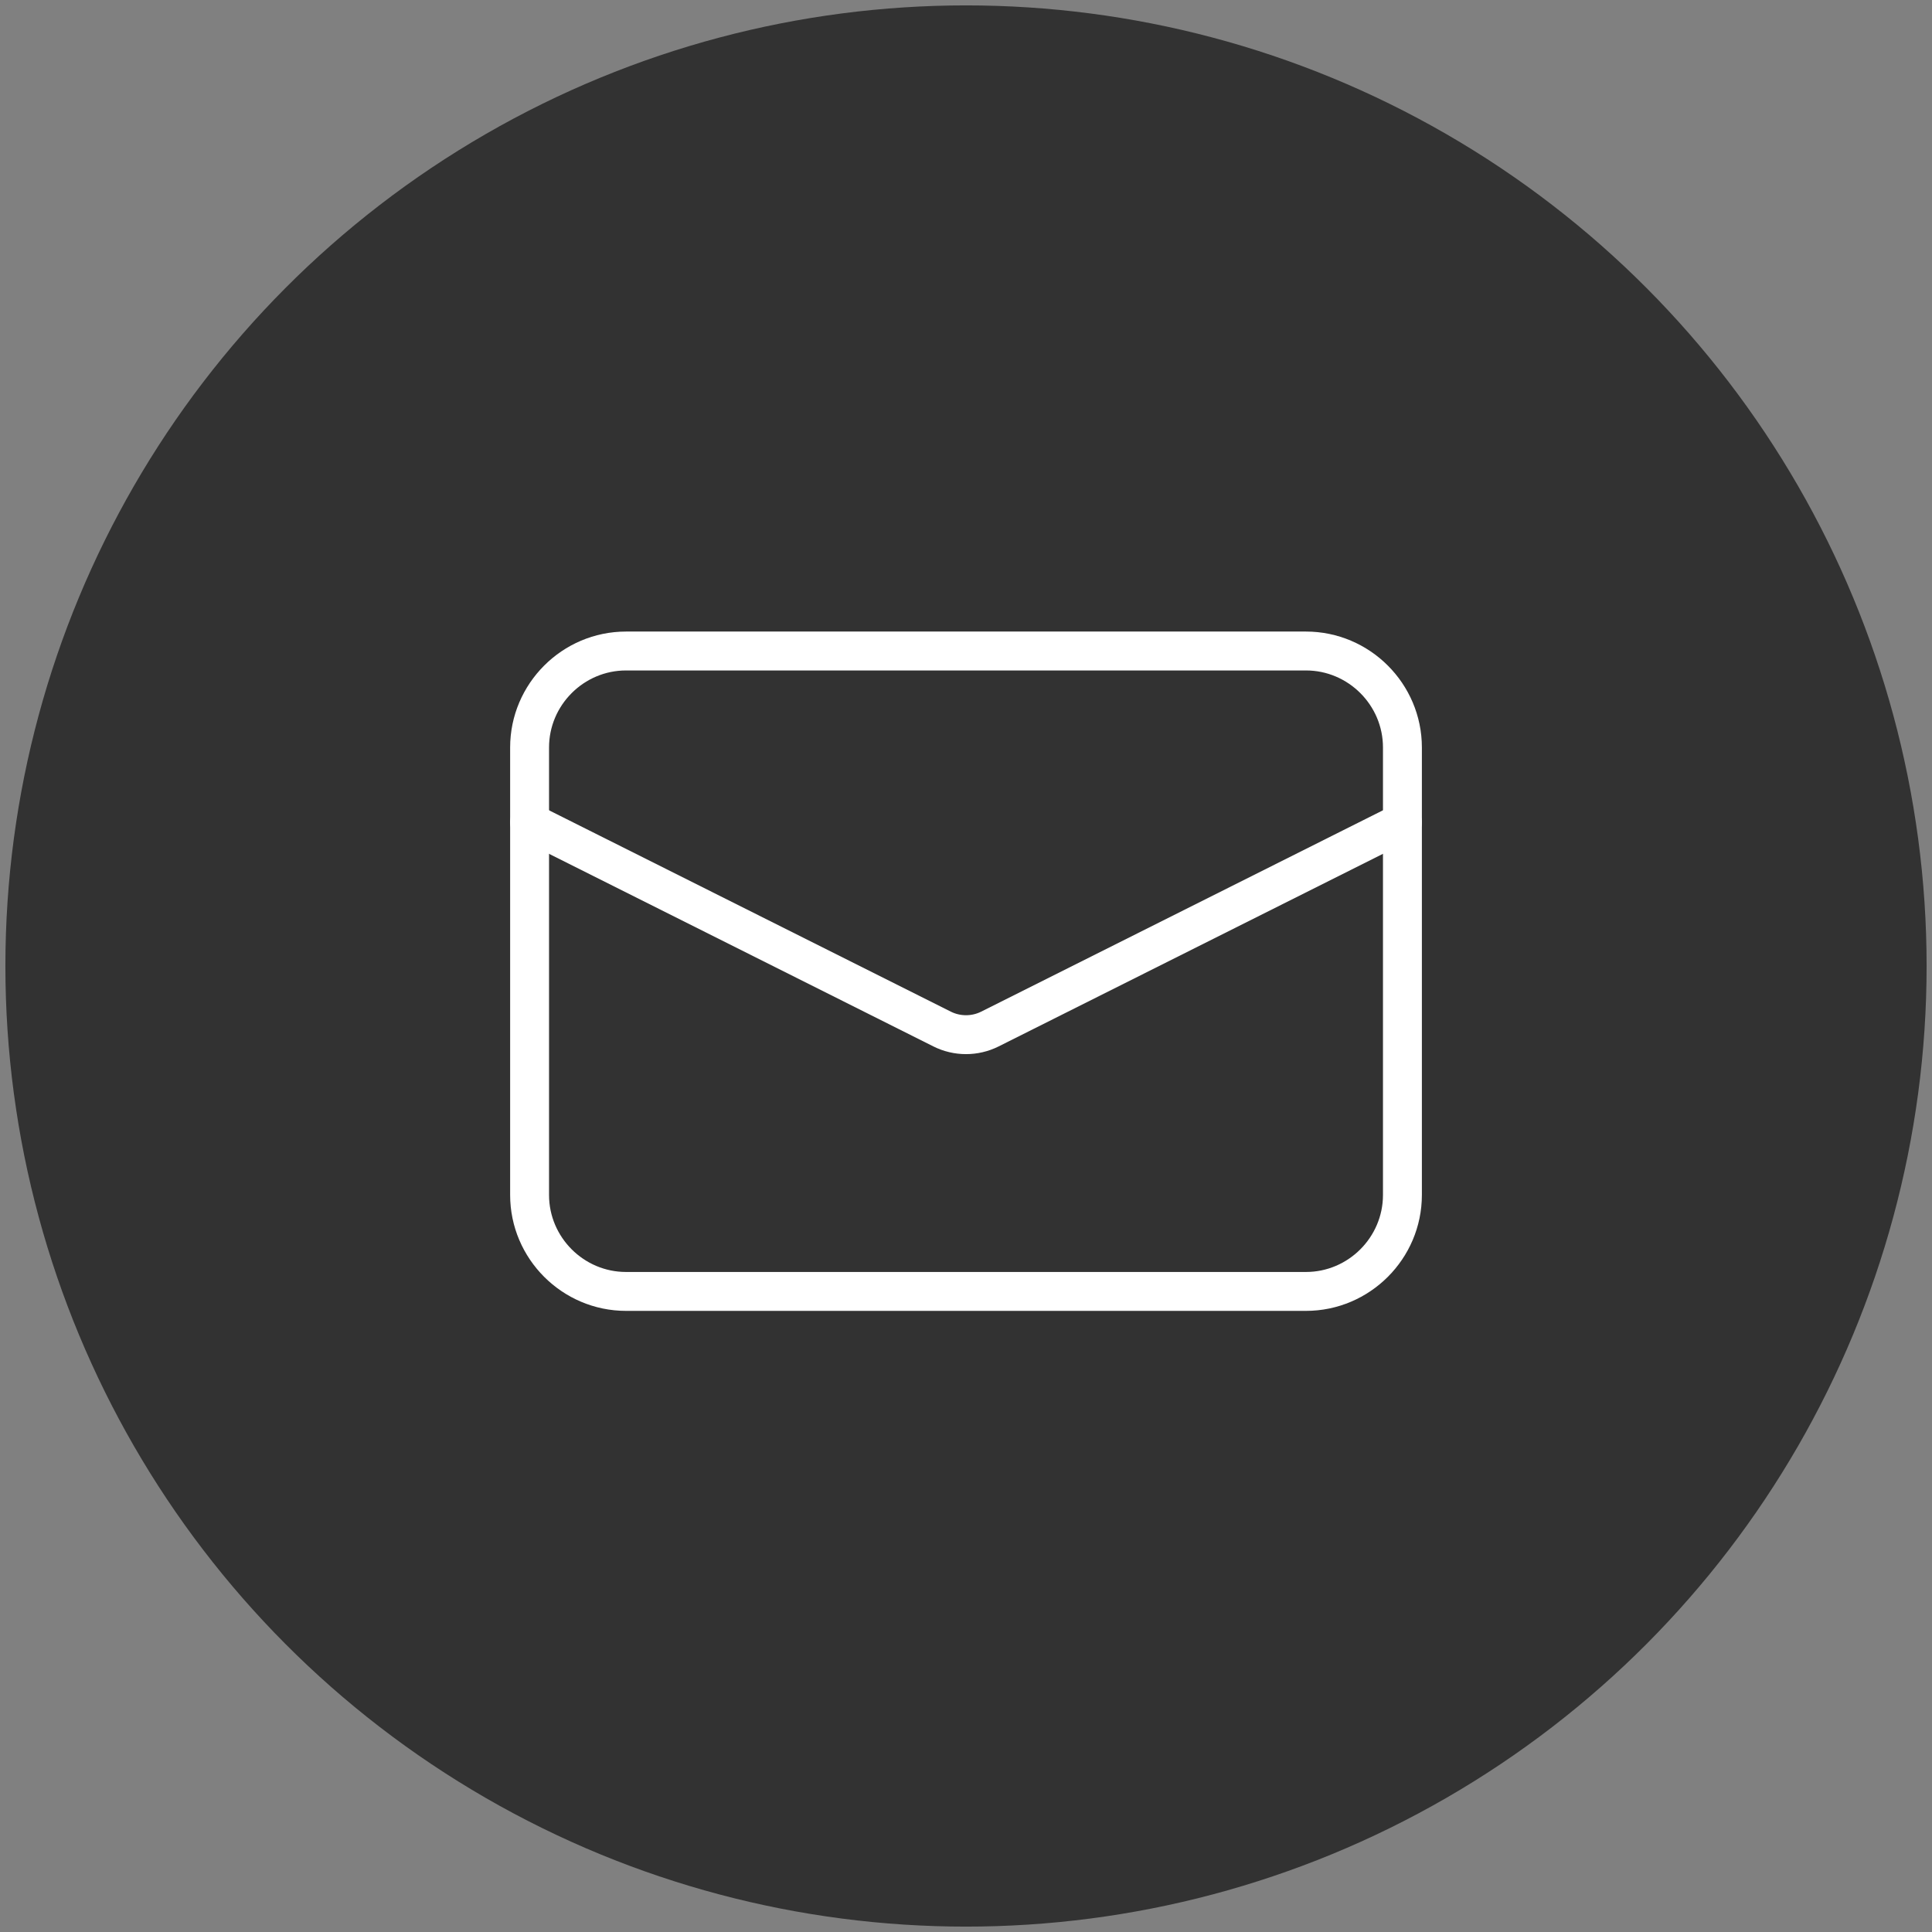
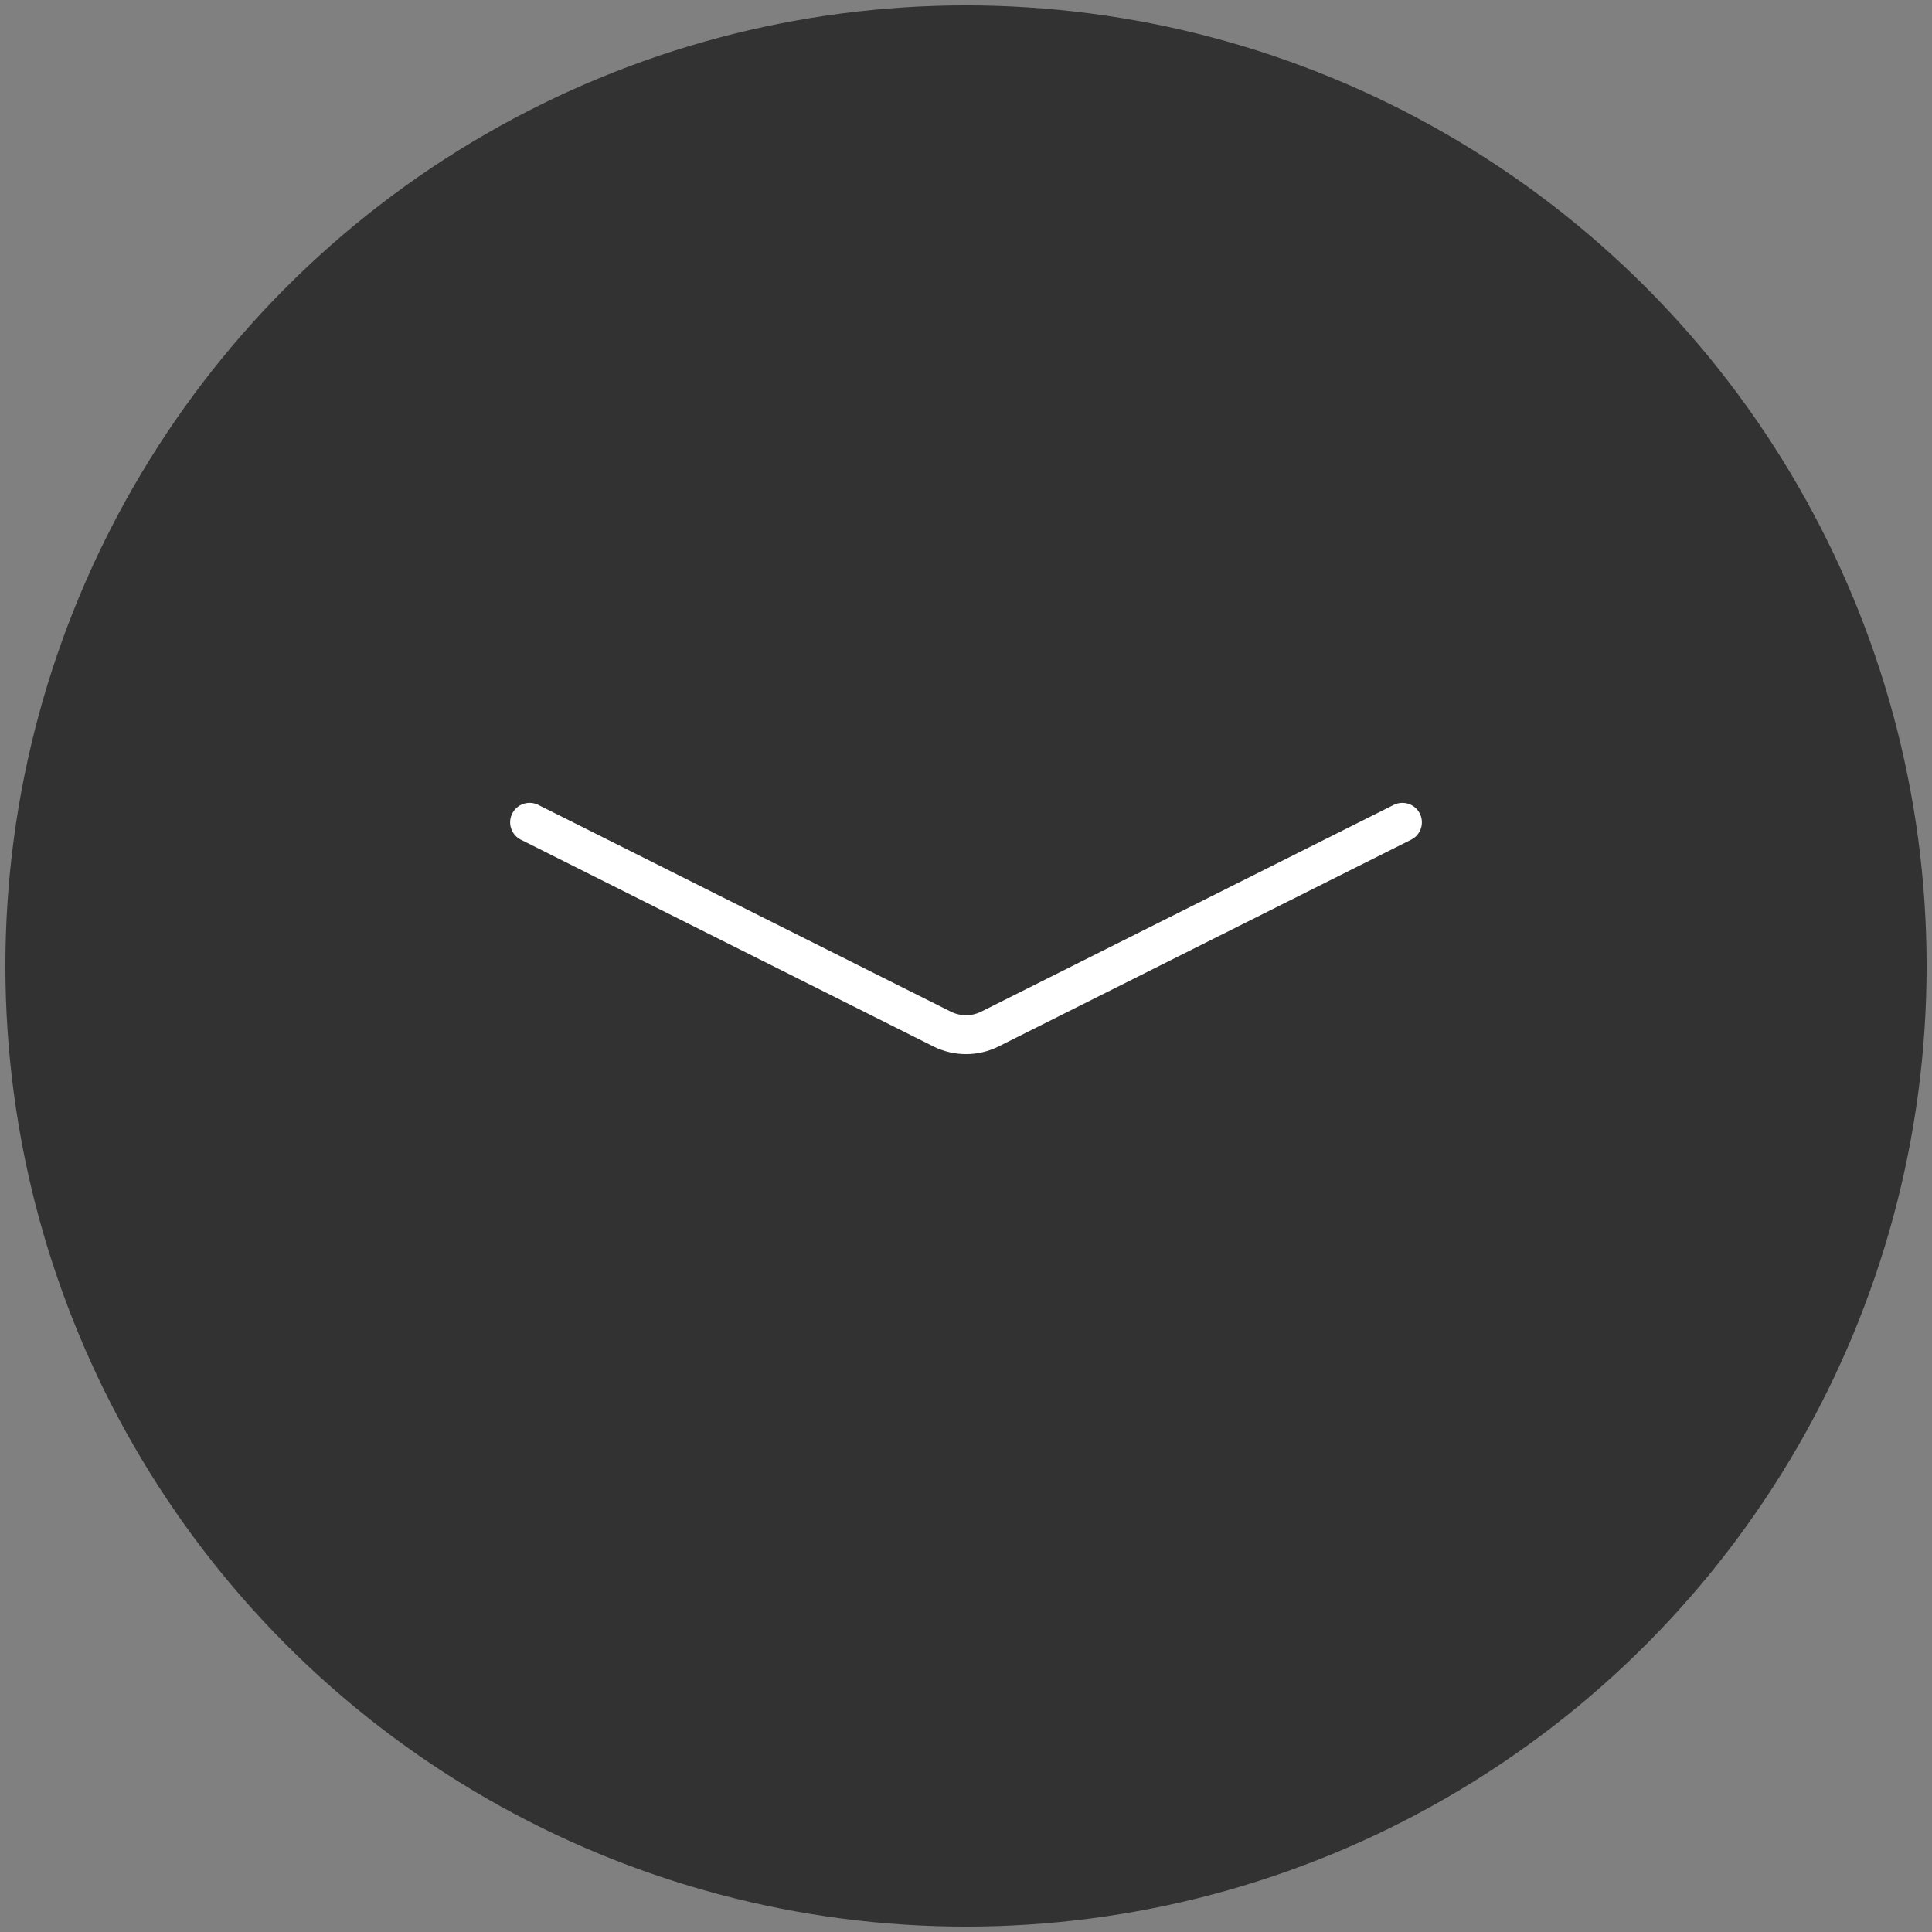
<svg xmlns="http://www.w3.org/2000/svg" version="1.1" id="レイヤー_1" x="0" y="0" width="123" height="123" viewBox="0 0 123 123" xml:space="preserve">
  <rect x="0" y="0" width="123" height="123" fill="#808080" stroke="none" />
  <style>
    .st1{fill:none;stroke:#fff;stroke-width:2.477;stroke-linecap:round;stroke-linejoin:round;stroke-miterlimit:10}
  </style>
  <circle cx="61.5" cy="61.5" r="61.157" fill="#323232" />
-   <path class="st1" d="M83.143 82.218H39.857c-3.377 0-6.141-2.763-6.141-6.141v-28.49c0-3.377 2.763-6.141 6.141-6.141h43.287c3.377 0 6.141 2.763 6.141 6.141v28.49c-.001 3.378-2.764 6.141-6.142 6.141z" />
  <path class="st1" d="M33.716 52.352l26.261 13.16c.959.48 2.088.48 3.047 0l26.261-13.16" />
</svg>